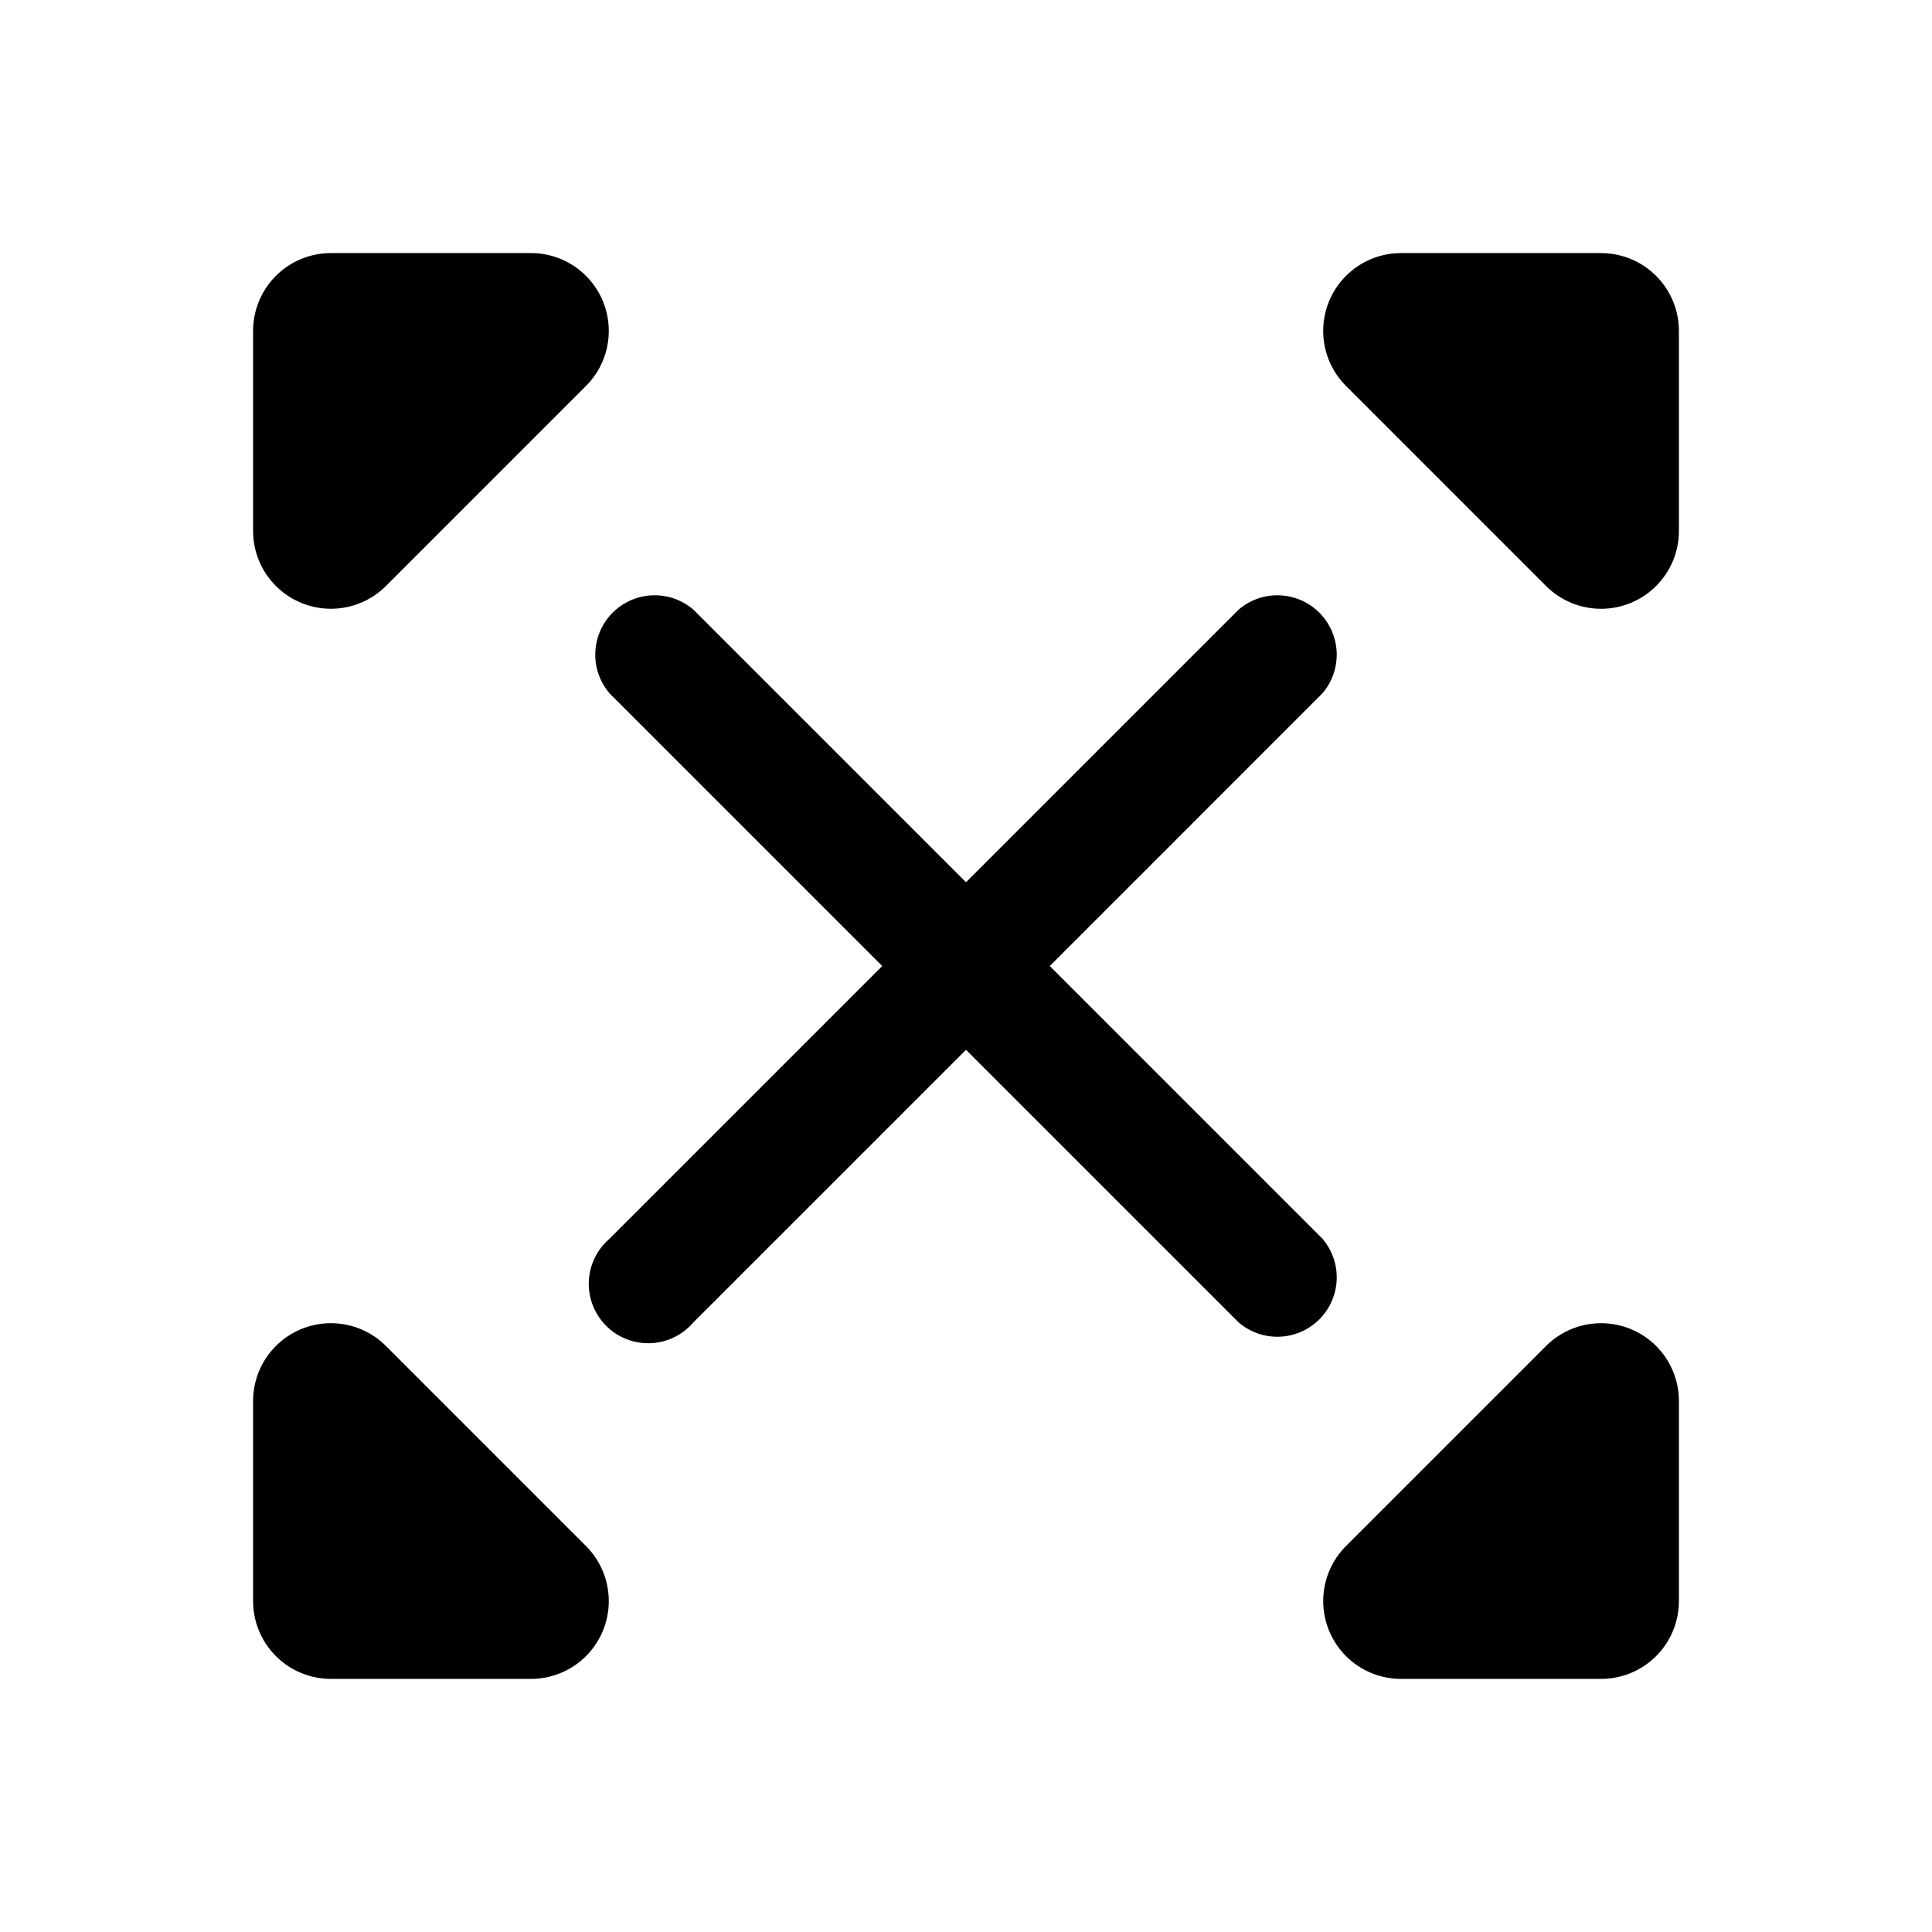
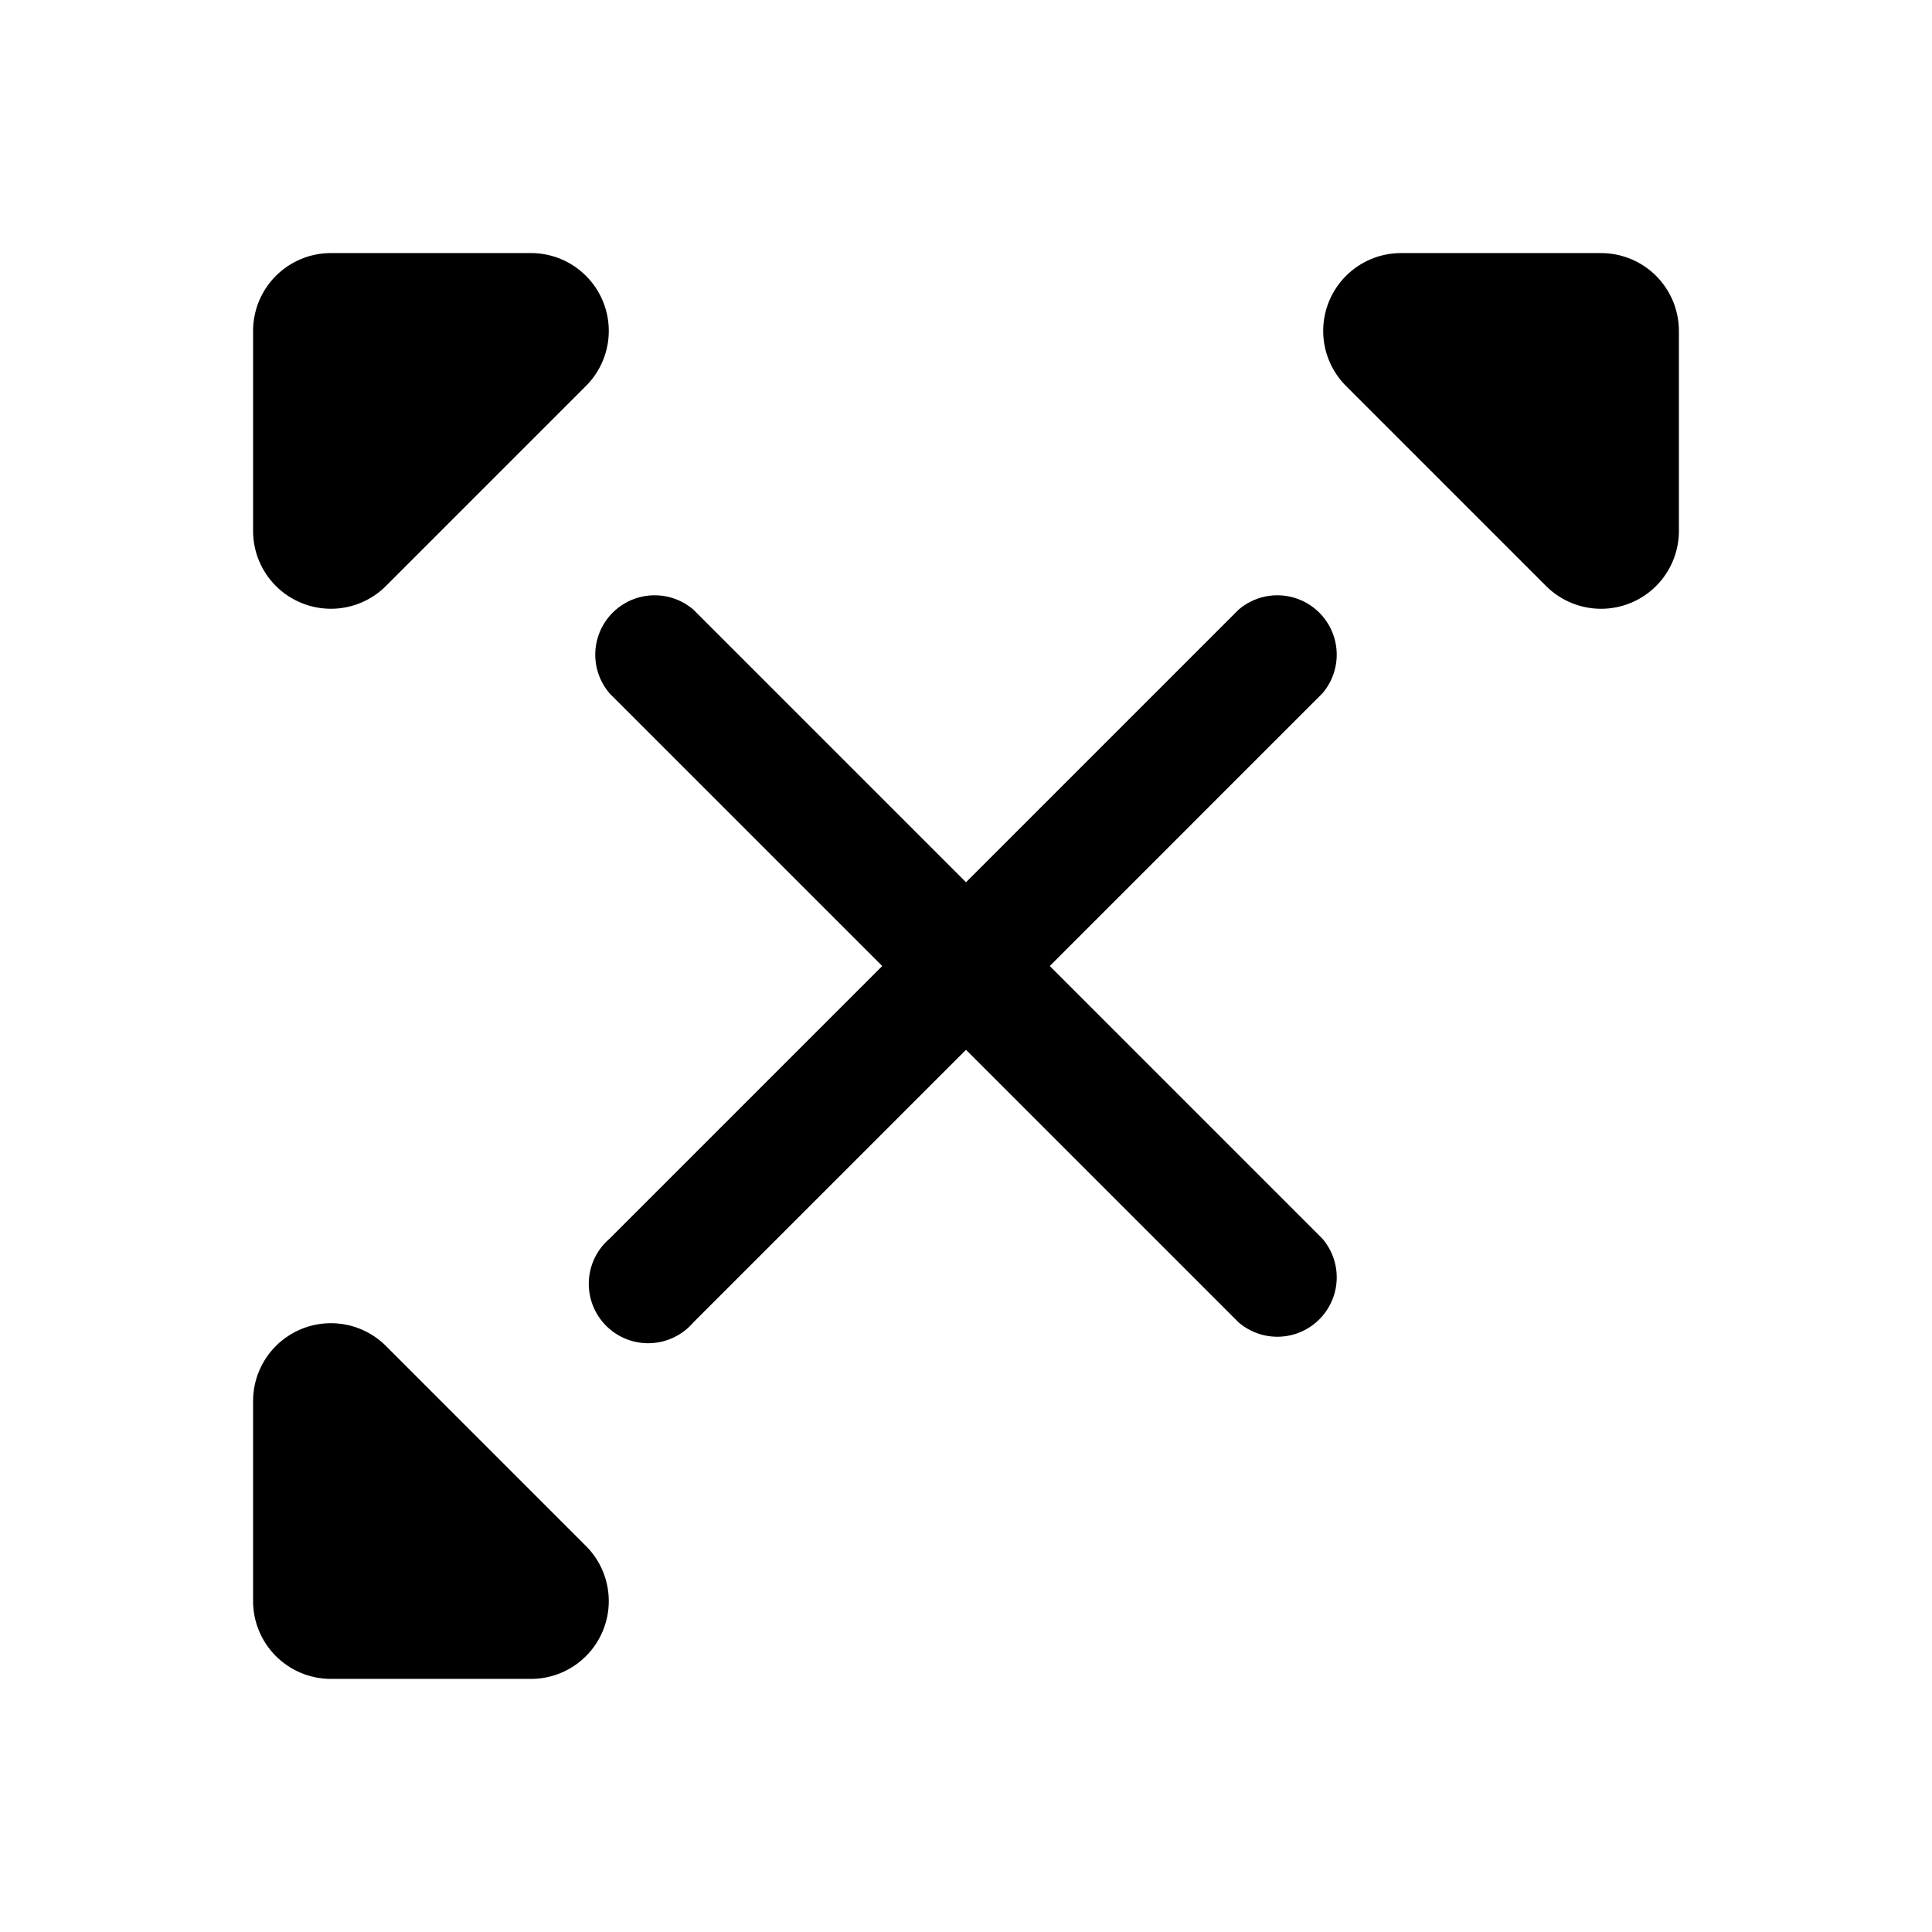
<svg xmlns="http://www.w3.org/2000/svg" fill="#000000" width="800px" height="800px" version="1.1" viewBox="144 144 512 512">
  <g>
    <path d="m494.46 472.27-72.262-72.266 72.262-72.266c3.473-4.055 4.656-9.59 3.141-14.707-1.512-5.117-5.516-9.121-10.633-10.633s-10.652-0.332-14.703 3.141l-72.266 72.266-72.266-72.266c-4.055-3.473-9.59-4.652-14.707-3.141-5.117 1.512-9.121 5.516-10.633 10.633-1.512 5.117-0.332 10.652 3.141 14.707l72.266 72.266-72.266 72.266c-3.332 2.852-5.324 6.965-5.492 11.348-0.168 4.383 1.496 8.641 4.598 11.742 3.102 3.102 7.359 4.769 11.742 4.598 4.383-0.168 8.496-2.16 11.352-5.492l72.266-72.262 72.266 72.262c4.051 3.473 9.586 4.656 14.703 3.141 5.117-1.512 9.121-5.516 10.633-10.633 1.516-5.117 0.332-10.652-3.141-14.703z" />
    <path d="m568.3 211.07h-53.215c-5.43 0.051-10.621 2.242-14.445 6.102-3.824 3.856-5.973 9.062-5.981 14.496-0.008 5.43 2.129 10.645 5.941 14.512l53.215 53.215c3.867 3.812 9.082 5.949 14.516 5.941 5.43-0.008 10.637-2.156 14.496-5.981 3.856-3.824 6.047-9.016 6.098-14.445v-53.215c0-5.469-2.172-10.715-6.039-14.586-3.867-3.867-9.113-6.039-14.586-6.039z" />
    <path d="m246.18 299.39 53.215-53.215c3.812-3.867 5.949-9.082 5.941-14.512-0.008-5.434-2.156-10.641-5.981-14.496-3.824-3.859-9.016-6.051-14.445-6.102h-53.215c-5.469 0-10.715 2.172-14.586 6.039-3.867 3.871-6.039 9.117-6.039 14.586v53.215c0.051 5.43 2.242 10.621 6.102 14.445 3.856 3.824 9.062 5.973 14.496 5.981 5.43 0.008 10.645-2.129 14.512-5.941z" />
-     <path d="m553.82 500.6-53.215 53.215c-3.812 3.867-5.949 9.082-5.941 14.516 0.008 5.43 2.156 10.637 5.981 14.496 3.824 3.856 9.016 6.047 14.445 6.098h53.215c5.473 0 10.719-2.172 14.586-6.039 3.867-3.867 6.039-9.113 6.039-14.586v-53.215c-0.051-5.43-2.242-10.621-6.098-14.445-3.859-3.824-9.066-5.973-14.496-5.981-5.434-0.008-10.648 2.129-14.516 5.941z" />
    <path d="m246.18 500.6c-3.867-3.812-9.082-5.949-14.512-5.941-5.434 0.008-10.641 2.156-14.496 5.981-3.859 3.824-6.051 9.016-6.102 14.445v53.215c0 5.473 2.172 10.719 6.039 14.586 3.871 3.867 9.117 6.039 14.586 6.039h53.215c5.43-0.051 10.621-2.242 14.445-6.098 3.824-3.859 5.973-9.066 5.981-14.496 0.008-5.434-2.129-10.648-5.941-14.516z" />
  </g>
</svg>